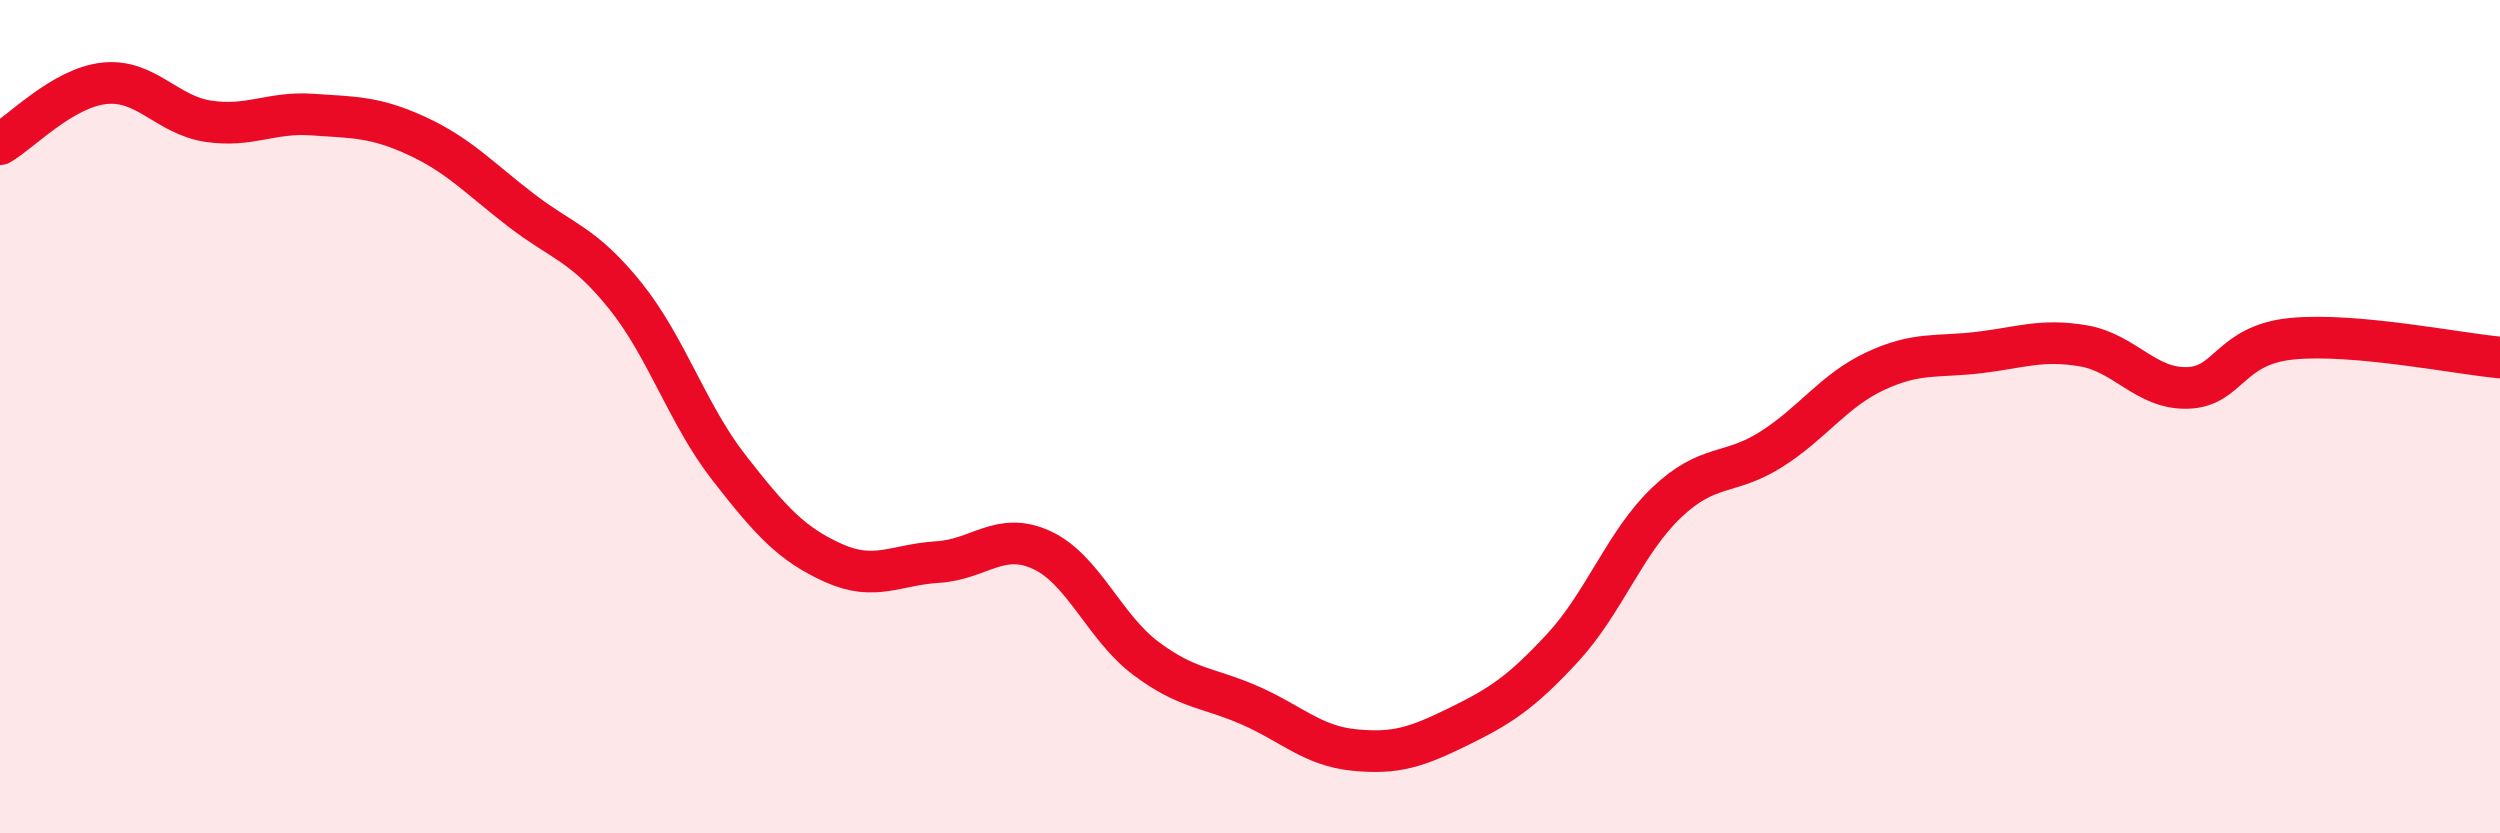
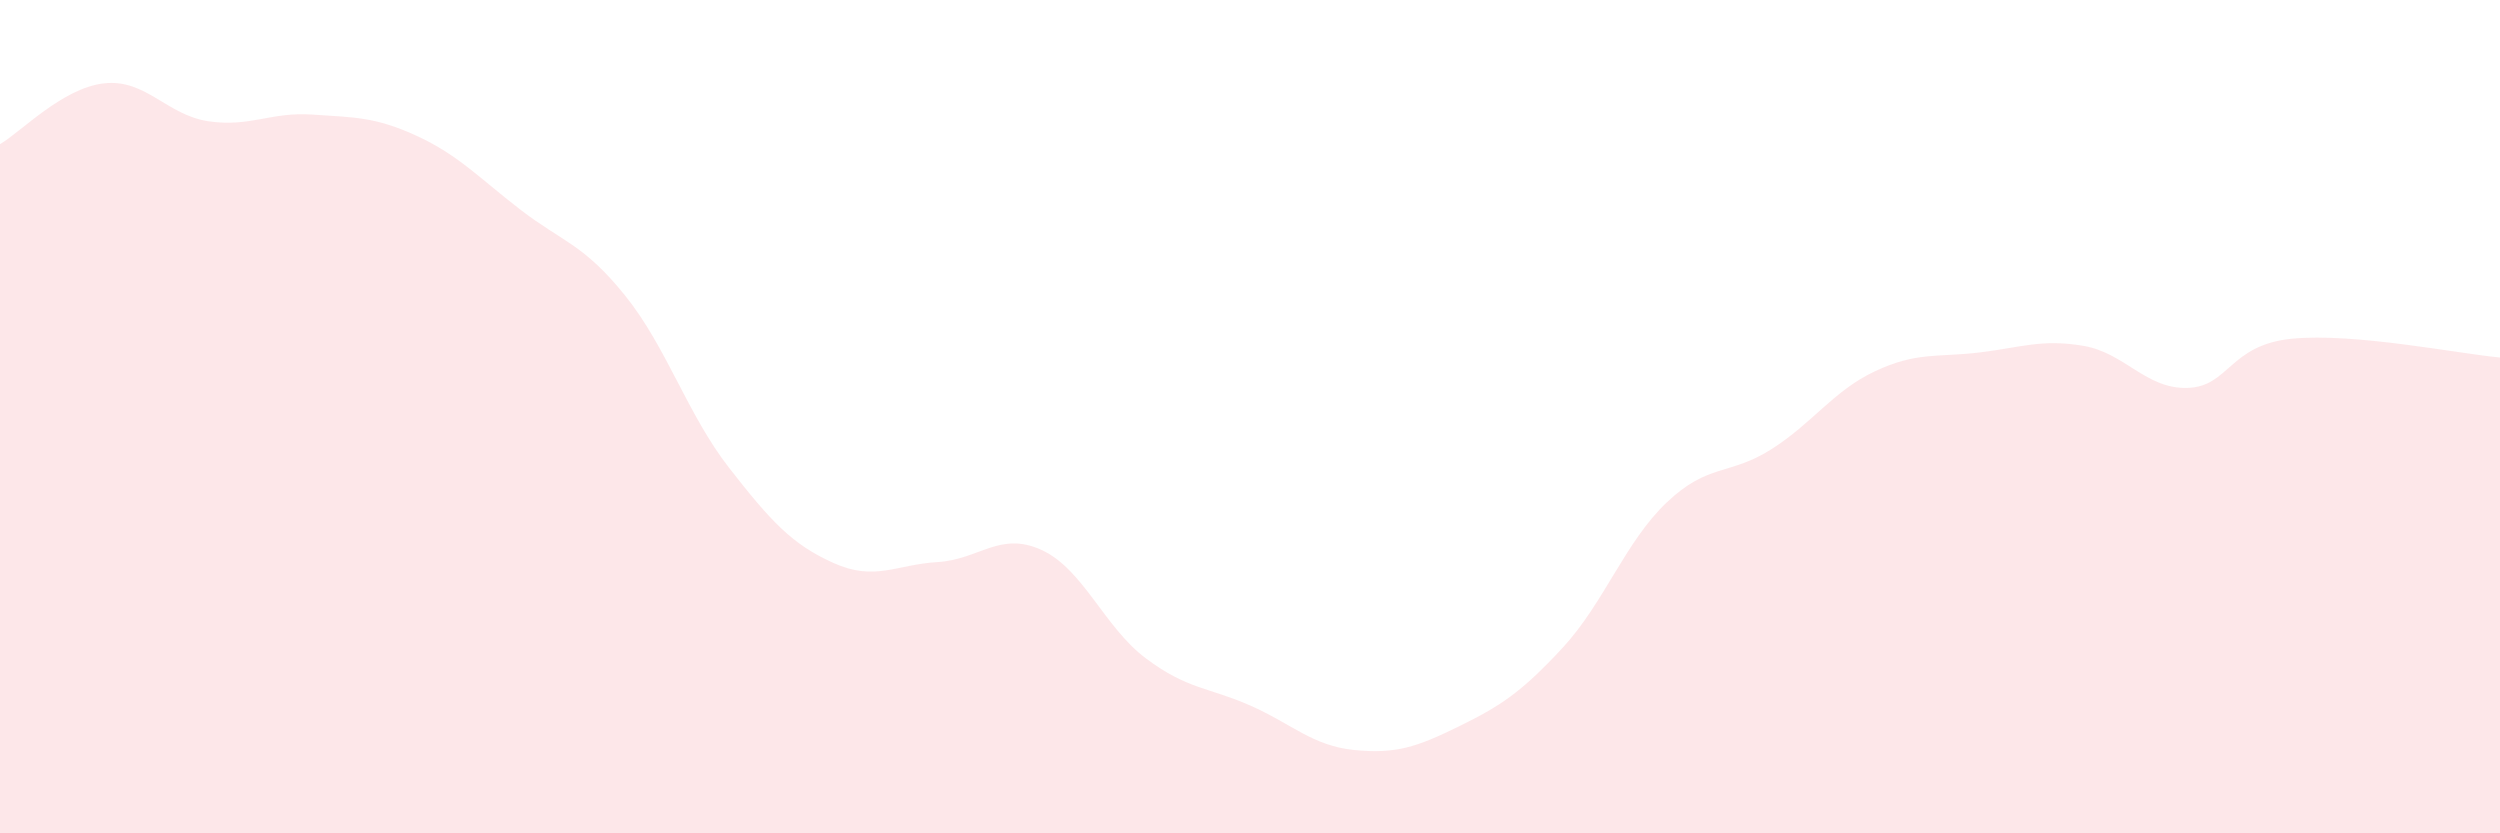
<svg xmlns="http://www.w3.org/2000/svg" width="60" height="20" viewBox="0 0 60 20">
  <path d="M 0,3.46 C 0.5,3.17 1.5,2.11 2.5,2 C 3.5,1.89 4,2.76 5,2.91 C 6,3.06 6.5,2.68 7.5,2.75 C 8.5,2.82 9,2.8 10,3.26 C 11,3.72 11.5,4.27 12.5,5.04 C 13.5,5.81 14,5.85 15,7.09 C 16,8.33 16.5,9.95 17.5,11.23 C 18.5,12.51 19,13.06 20,13.51 C 21,13.96 21.5,13.55 22.5,13.49 C 23.5,13.43 24,12.74 25,13.2 C 26,13.66 26.5,15.05 27.5,15.8 C 28.5,16.55 29,16.49 30,16.93 C 31,17.37 31.5,17.9 32.5,18 C 33.5,18.1 34,17.93 35,17.44 C 36,16.95 36.5,16.63 37.5,15.55 C 38.5,14.47 39,13.01 40,12.06 C 41,11.11 41.5,11.42 42.5,10.79 C 43.5,10.16 44,9.38 45,8.91 C 46,8.44 46.5,8.58 47.5,8.46 C 48.5,8.34 49,8.13 50,8.3 C 51,8.47 51.5,9.34 52.5,9.31 C 53.5,9.28 53.5,8.28 55,8.13 C 56.5,7.98 59,8.49 60,8.58L60 20L0 20Z" fill="#EB0A25" opacity="0.1" stroke-linecap="round" stroke-linejoin="round" />
-   <path d="M 0,3.46 C 0.5,3.17 1.5,2.11 2.5,2 C 3.5,1.89 4,2.76 5,2.91 C 6,3.06 6.5,2.68 7.5,2.75 C 8.5,2.82 9,2.8 10,3.26 C 11,3.72 11.5,4.27 12.5,5.04 C 13.5,5.81 14,5.85 15,7.09 C 16,8.33 16.5,9.95 17.5,11.23 C 18.5,12.51 19,13.06 20,13.51 C 21,13.96 21.5,13.55 22.5,13.49 C 23.5,13.43 24,12.74 25,13.2 C 26,13.66 26.5,15.05 27.5,15.8 C 28.5,16.55 29,16.49 30,16.93 C 31,17.37 31.5,17.9 32.5,18 C 33.5,18.1 34,17.93 35,17.44 C 36,16.95 36.5,16.63 37.5,15.55 C 38.5,14.47 39,13.01 40,12.06 C 41,11.11 41.5,11.42 42.5,10.79 C 43.5,10.16 44,9.38 45,8.91 C 46,8.44 46.5,8.58 47.5,8.46 C 48.5,8.34 49,8.13 50,8.3 C 51,8.47 51.5,9.34 52.5,9.31 C 53.5,9.28 53.5,8.28 55,8.13 C 56.5,7.98 59,8.49 60,8.58" stroke="#EB0A25" stroke-width="1" fill="none" stroke-linecap="round" stroke-linejoin="round" />
</svg>